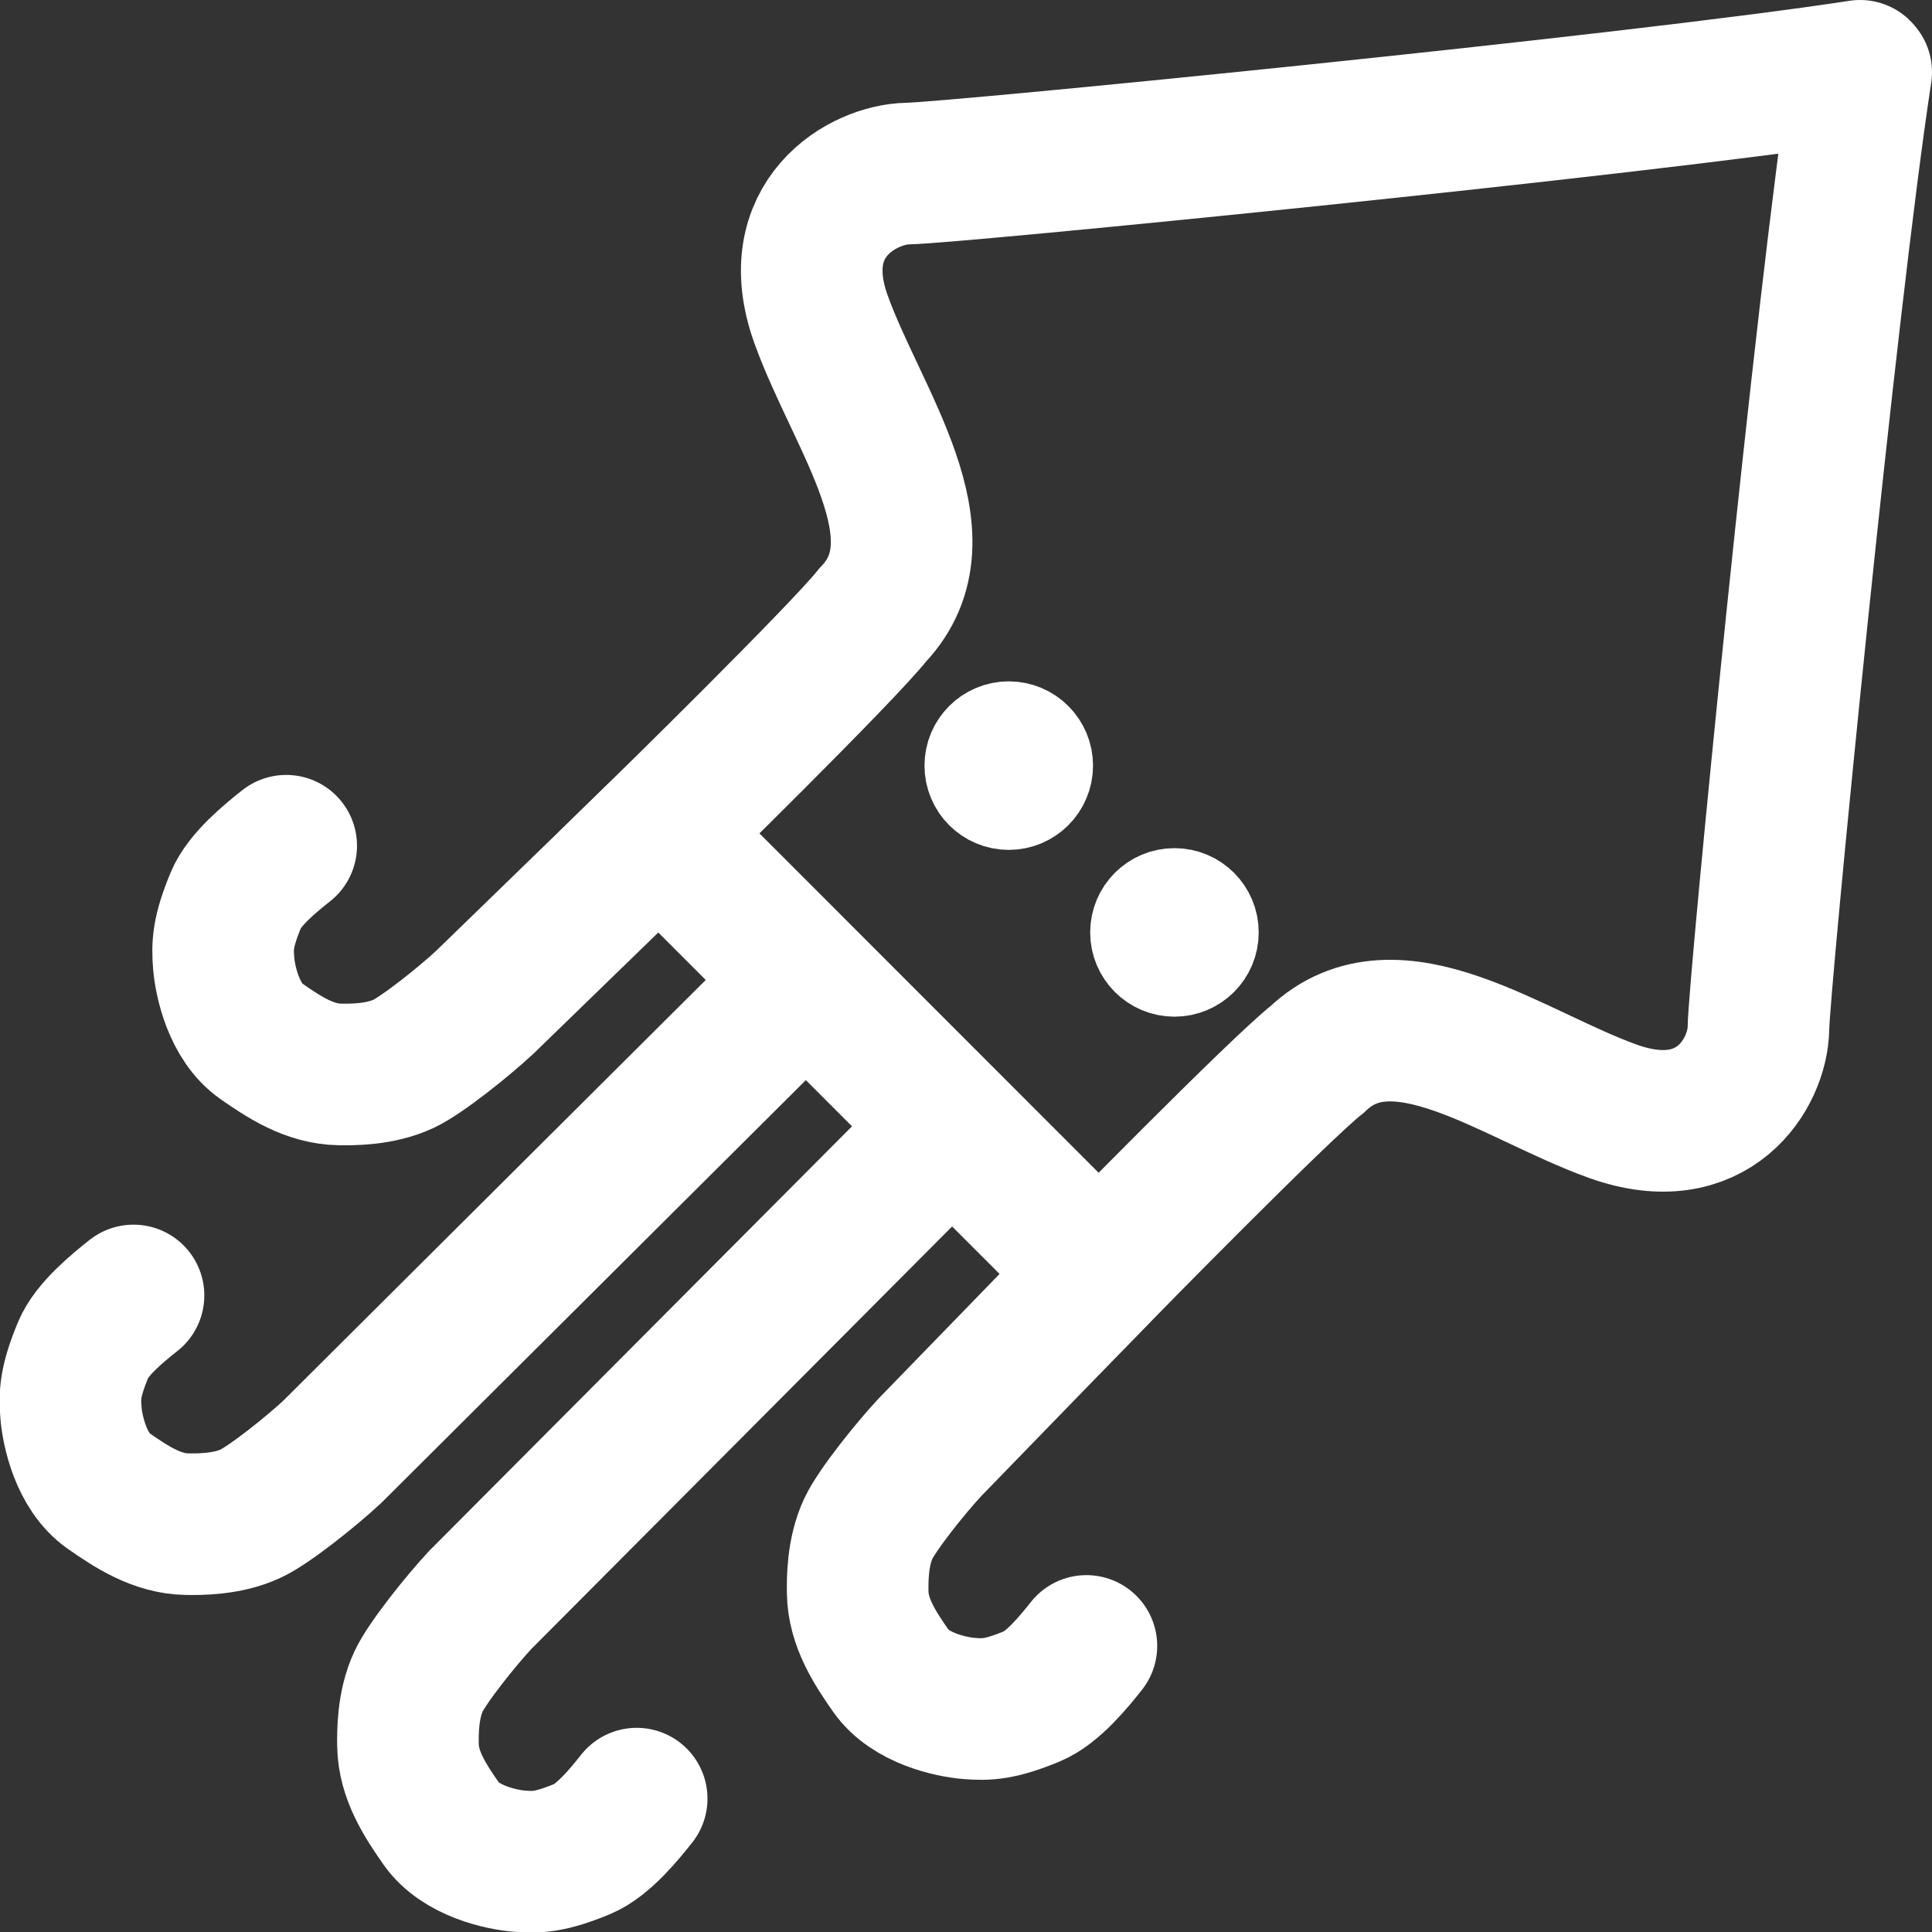
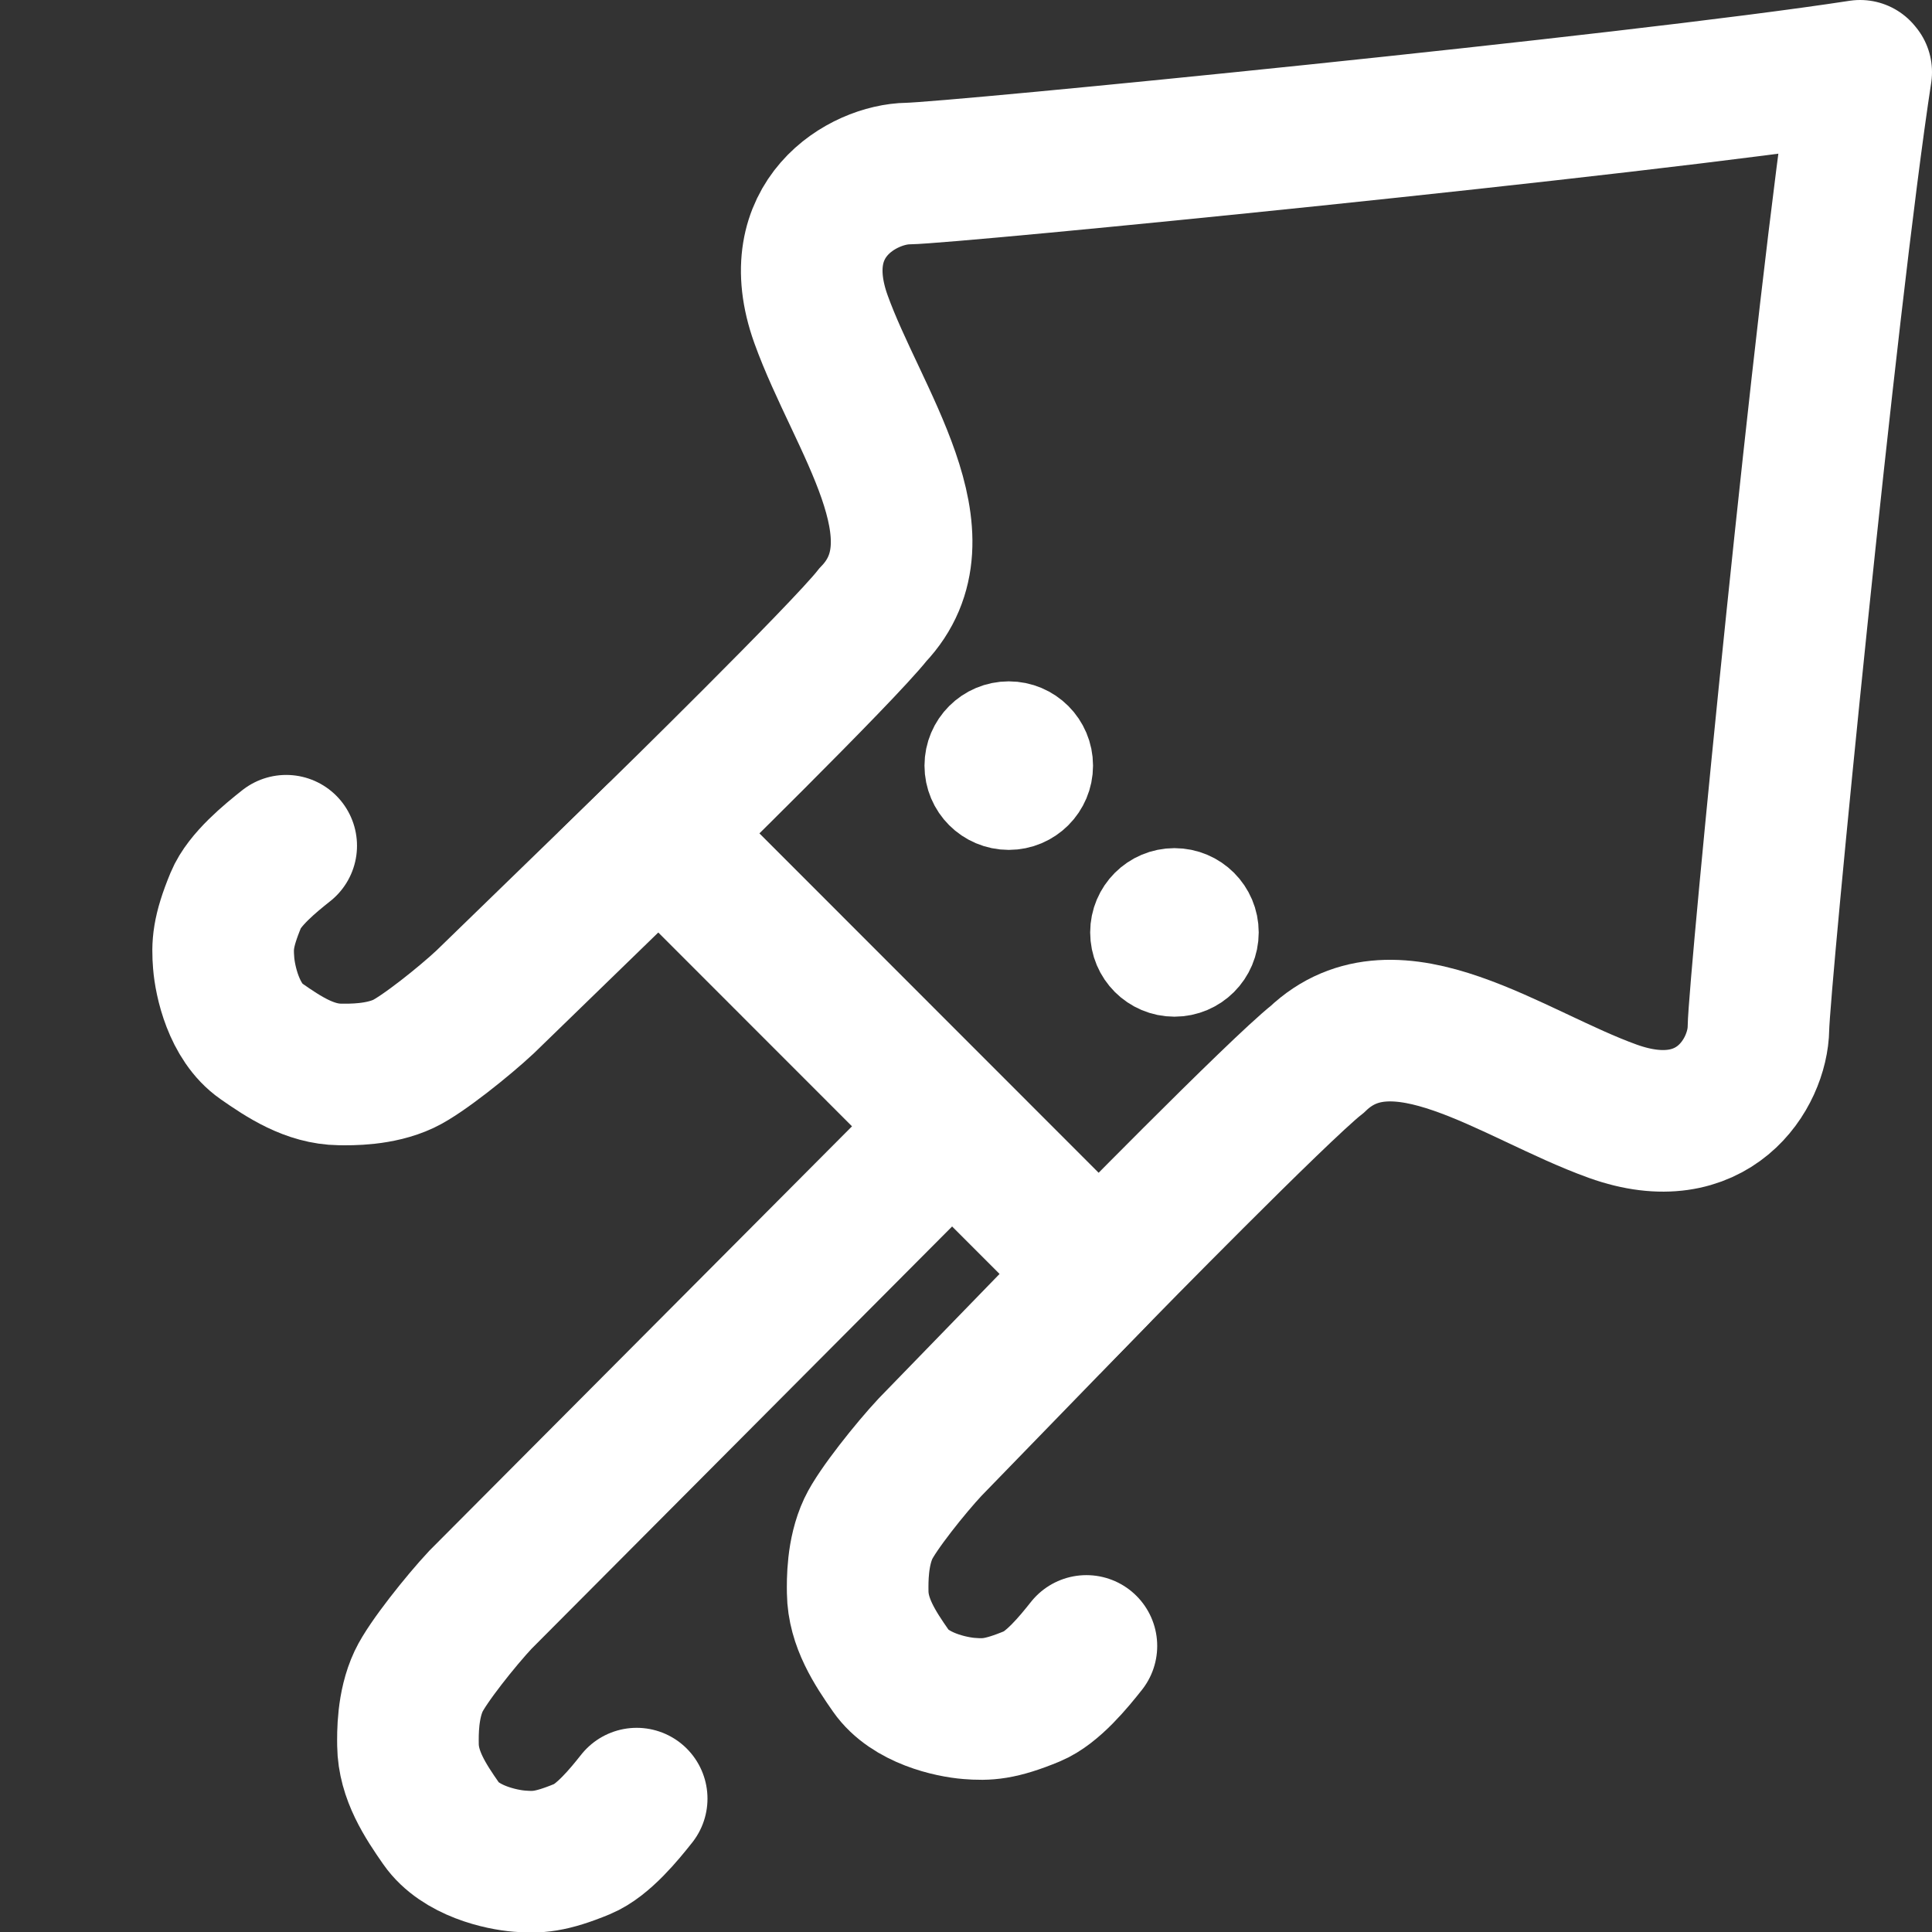
<svg xmlns="http://www.w3.org/2000/svg" xmlns:ns1="http://www.inkscape.org/namespaces/inkscape" xmlns:ns2="http://sodipodi.sourceforge.net/DTD/sodipodi-0.dtd" ns1:export-ydpi="175.89194" ns1:export-xdpi="175.89194" ns1:version="1.0beta2 (2b71d25, 2019-12-03)" ns2:docname="logo.svg" id="svg35" height="545.79" width="545.751" viewBox="0 0 545.751 545.79" preserveAspectRatio="xMidYMid meet" version="1.1">
  <rect x="0" y="0" width="545.751" height="545.79" fill="#333333" stroke="none" />
  <ns2:namedview fit-margin-bottom="0" fit-margin-right="0" fit-margin-left="0" fit-margin-top="0" ns1:current-layer="svg35" ns1:window-maximized="0" ns1:window-y="0" ns1:window-x="0" ns1:cy="268.87809" ns1:cx="256.85607" ns1:zoom="0.98724402" ns1:guide-bbox="true" showguides="true" ns1:lockguides="true" showgrid="false" id="namedview37" ns1:window-height="800" ns1:window-width="1280" ns1:pageshadow="2" ns1:pageopacity="0" guidetolerance="10" gridtolerance="10" objecttolerance="10" borderopacity="1" ns1:document-rotation="0" bordercolor="#666666" pagecolor="#ffffff" />
  <defs id="defs13">
    <path ns1:connector-curvature="0" id="bfeULIAfn" d="m 592.87,104.33 0.35,0.03 0.35,0.06 0.35,0.06 0.34,0.08 0.34,0.1 0.33,0.11 0.32,0.12 0.31,0.14 0.31,0.15 0.3,0.17 0.3,0.17 0.28,0.19 0.28,0.2 0.27,0.21 0.25,0.23 0.25,0.23 0.24,0.24 0.23,0.25 0.21,0.27 0.21,0.27 0.19,0.28 0.19,0.29 0.17,0.3 0.15,0.3 0.15,0.32 0.13,0.32 0.12,0.32 0.1,0.34 0.09,0.34 0.07,0.34 0.06,0.35 0.04,0.36 0.03,0.36 0.01,0.36 -0.01,0.37 -0.02,0.37 -26.16,308.77 -0.1,1.05 -0.14,1.04 -0.18,1.02 -0.21,1.02 -0.24,1 -0.27,0.99 -0.31,0.98 -0.34,0.96 -0.37,0.95 -0.39,0.93 -0.43,0.91 -0.46,0.9 -0.48,0.89 -0.52,0.86 -0.54,0.85 -0.56,0.82 -0.6,0.81 -0.62,0.79 -0.64,0.77 -0.67,0.74 -0.69,0.73 -0.71,0.7 -0.74,0.67 -0.76,0.66 -0.78,0.62 -0.8,0.61 -0.83,0.58 -0.84,0.55 -0.86,0.52 -0.88,0.5 -0.9,0.47 -0.92,0.44 -0.93,0.41 -0.95,0.38 -0.97,0.35 -0.98,0.32 -0.99,0.28 -1.01,0.26 -1.03,0.22 -1.03,0.18 -1.08,0.17 -1.08,0.15 -1.08,0.14 -1.08,0.12 -1.08,0.11 -1.08,0.09 -1.08,0.08 -1.08,0.06 -1.09,0.04 -1.08,0.03 -1.08,0.02 h -1.08 l -1.08,-0.01 -1.08,-0.03 -1.08,-0.05 -1.08,-0.06 -1.08,-0.07 -1.07,-0.09 -1.08,-0.11 -1.07,-0.11 -1.07,-0.14 -1.07,-0.15 -1.07,-0.16 -1.06,-0.18 -1.07,-0.19 -1.06,-0.21 -1.05,-0.23 -1.06,-0.23 -1.05,-0.26 -1.05,-0.26 -1.04,-0.29 -1.05,-0.29 -1.03,-0.31 -1.04,-0.33 -1.03,-0.34 -1.02,-0.36 -1.03,-0.37 -1.01,-0.38 -1.02,-0.4 -1,-0.41 -18.09,-7.58 -1.52,-0.61 -1.53,-0.56 -1.53,-0.51 -1.55,-0.47 -1.55,-0.42 -1.56,-0.37 -1.56,-0.32 -1.57,-0.28 -1.57,-0.23 -1.58,-0.19 -1.57,-0.14 -1.58,-0.09 -1.58,-0.05 h -1.57 l -1.58,0.04 -1.57,0.09 -1.56,0.13 -1.56,0.18 -1.56,0.22 -1.54,0.26 -1.54,0.31 -1.53,0.36 -1.52,0.4 -1.51,0.44 -1.5,0.48 -1.48,0.53 -1.47,0.57 -1.45,0.62 -1.44,0.65 -1.42,0.7 -1.4,0.75 -1.38,0.78 -1.37,0.82 -1.34,0.87 -1.32,0.91 -1.29,0.95 -1.27,0.99 -1.25,1.04 -1.22,1.07 -1.2,1.12 -47.62,45.79 -59.11,59.11 -0.33,0.34 -0.33,0.34 -0.32,0.36 -0.32,0.35 -0.31,0.37 -0.3,0.36 -0.29,0.38 -0.29,0.37 -0.28,0.39 -0.27,0.38 -0.27,0.39 -0.26,0.4 -0.25,0.4 -0.24,0.4 -0.24,0.41 -0.23,0.42 -0.22,0.41 -0.21,0.42 -0.21,0.43 -0.2,0.42 -0.19,0.43 -0.18,0.44 -0.18,0.43 -0.17,0.45 -0.16,0.44 -0.15,0.45 -0.14,0.44 -0.14,0.46 -0.13,0.45 -0.12,0.46 -0.11,0.46 -0.11,0.46 -0.09,0.47 -0.09,0.46 -0.08,0.47 -0.07,0.47 -0.06,0.47 -0.06,0.48 -0.04,0.47 -0.04,0.48 -0.03,0.64 v 0.64 l 0.02,0.63 0.05,0.62 0.08,0.61 0.1,0.61 0.13,0.6 0.15,0.59 0.17,0.58 0.2,0.57 0.22,0.56 0.24,0.55 0.26,0.54 0.29,0.52 0.3,0.51 0.33,0.5 0.34,0.49 0.36,0.47 0.38,0.45 0.4,0.44 0.42,0.42 0.43,0.41 0.45,0.39 0.47,0.37 0.47,0.35 0.5,0.33 0.51,0.31 0.52,0.3 0.53,0.27 0.55,0.25 0.56,0.23 0.57,0.2 0.58,0.19 0.59,0.16 0.6,0.13 0.61,0.11 0.59,0.08 h -0.01 l -0.77,0.07 -0.78,0.05 -0.78,0.03 -0.78,0.02 5.05,-0.07 h -0.64 l -0.63,-0.04 -0.63,-0.06 h -0.03 l 0.76,-0.08 0.77,-0.1 0.77,-0.11 0.76,-0.12 0.76,-0.14 0.75,-0.16 0.75,-0.17 0.75,-0.19 0.74,-0.2 0.74,-0.21 0.73,-0.23 0.73,-0.25 0.72,-0.26 0.72,-0.27 0.71,-0.29 0.7,-0.3 0.7,-0.31 0.69,-0.33 0.69,-0.34 0.68,-0.36 0.67,-0.37 0.67,-0.38 0.65,-0.4 0.65,-0.41 0.64,-0.43 0.64,-0.43 0.62,-0.45 0.62,-0.46 0.61,-0.48 0.6,-0.49 0.59,-0.5 0.58,-0.51 0.57,-0.53 0.57,-0.54 0.55,-0.55 0.54,-0.56 2.93,-3.11 0.47,-0.48 0.47,-0.47 0.48,-0.47 0.49,-0.45 0.5,-0.44 0.5,-0.43 0.51,-0.43 0.52,-0.41 0.53,-0.4 0.53,-0.39 0.54,-0.38 0.55,-0.37 0.55,-0.36 0.56,-0.35 0.57,-0.33 0.57,-0.33 0.58,-0.31 0.59,-0.31 0.58,-0.29 0.6,-0.28 0.6,-0.27 0.61,-0.26 0.61,-0.25 0.61,-0.24 0.62,-0.22 0.62,-0.21 0.63,-0.2 0.63,-0.19 0.64,-0.18 0.64,-0.16 0.64,-0.16 0.65,-0.14 0.65,-0.13 0.65,-0.11 0.66,-0.1 0.66,-0.1 0.66,-0.07 0.67,-0.07 h 0.04 l -0.31,-0.01 -0.38,0.02 1.98,-0.1 -0.67,0.04 -0.62,0.05 h 0.07 l 0.38,0.01 0.37,0.03 0.37,0.04 0.37,0.06 0.36,0.07 0.36,0.08 0.35,0.1 0.35,0.1 0.35,0.12 0.33,0.13 0.34,0.15 0.32,0.15 0.32,0.17 0.32,0.17 0.31,0.19 0.3,0.2 0.29,0.21 0.28,0.22 0.28,0.22 0.27,0.24 0.26,0.25 0.25,0.26 0.25,0.26 0.23,0.28 0.23,0.28 0.21,0.29 0.21,0.3 0.19,0.31 0.18,0.31 0.18,0.33 0.16,0.33 0.15,0.33 0.14,0.35 0.12,0.35 0.11,0.36 0.11,0.36 0.08,0.37 0.08,0.37 0.92,5.14 0.06,0.35 0.06,0.36 0.04,0.36 0.03,0.36 0.03,0.36 0.01,0.36 0.01,0.36 v 0.36 l -0.01,0.35 -0.02,0.36 -0.03,0.35 -0.03,0.36 -0.05,0.35 -0.05,0.35 -0.06,0.35 -0.07,0.35 -0.08,0.35 -0.08,0.34 -0.1,0.34 -0.1,0.34 -0.11,0.34 -0.12,0.33 -0.12,0.33 -0.14,0.33 -0.14,0.32 -0.15,0.33 -0.15,0.31 -0.17,0.32 -0.17,0.31 -0.18,0.31 -0.19,0.3 -0.19,0.3 -0.21,0.29 -0.21,0.29 -0.22,0.29 -0.22,0.28 -0.23,0.28 -0.24,0.27 -0.25,0.26 -0.25,0.26 -2.8,2.8 -0.89,0.87 -0.9,0.85 -0.91,0.83 -0.93,0.81 -0.95,0.8 -0.95,0.77 -0.97,0.76 -0.99,0.73 -0.99,0.72 -1.01,0.69 -1.02,0.68 -1.03,0.65 -1.05,0.64 -1.05,0.61 -1.07,0.6 -1.08,0.57 -1.08,0.56 -1.1,0.53 -1.11,0.51 -1.11,0.49 -1.13,0.47 -1.13,0.45 -1.14,0.43 -1.15,0.4 -1.16,0.39 -1.17,0.36 -1.17,0.34 -1.18,0.31 -1.19,0.3 -1.19,0.27 -1.2,0.25 -1.21,0.23 -1.21,0.21 -1.21,0.18 -1.22,0.16 -1.23,0.13 -1.22,0.12 -1.24,0.09 -1.23,0.06 -1.24,0.04 -25.71,0.63 -0.87,0.01 -0.86,-0.04 -0.85,-0.06 -0.84,-0.1 -0.83,-0.13 -0.83,-0.16 -0.8,-0.2 -0.8,-0.22 -0.78,-0.26 -0.78,-0.29 -0.75,-0.31 -0.74,-0.34 -0.73,-0.37 -0.71,-0.4 -0.69,-0.42 -0.68,-0.45 -0.65,-0.47 -0.64,-0.5 -0.62,-0.52 -0.59,-0.54 -0.58,-0.57 -0.56,-0.59 -0.53,-0.61 -0.51,-0.63 -0.48,-0.65 -0.46,-0.66 -0.44,-0.69 -0.41,-0.71 -0.38,-0.72 -0.35,-0.73 -0.33,-0.76 -0.3,-0.77 -0.27,-0.78 -0.24,-0.8 -0.21,-0.81 -0.17,-0.82 -0.15,-0.83 -0.11,-0.85 -0.08,-0.86 -0.04,-0.86 -0.57,-18.33 -0.03,-1.4 v -1.4 l 0.03,-1.39 0.06,-1.39 0.08,-1.39 0.12,-1.38 0.14,-1.38 0.17,-1.38 0.2,-1.36 0.22,-1.36 0.25,-1.36 0.28,-1.35 0.31,-1.34 0.34,-1.34 0.36,-1.32 0.39,-1.32 0.41,-1.31 0.44,-1.3 0.47,-1.29 0.49,-1.28 0.52,-1.27 0.54,-1.26 0.57,-1.25 0.6,-1.24 0.62,-1.23 0.64,-1.21 0.67,-1.2 0.7,-1.19 0.72,-1.18 0.74,-1.16 0.77,-1.14 0.79,-1.14 0.82,-1.11 0.84,-1.1 0.86,-1.09 0.89,-1.07 0.91,-1.05 0.94,-1.04 0.95,-1.02 0.98,-1 27.38,-27.37 -23.34,-23.33 -123.39,122.08 -0.47,0.47 -0.46,0.48 -0.45,0.5 -0.44,0.5 -0.43,0.5 -0.42,0.52 -0.4,0.52 -0.4,0.53 -0.39,0.53 -0.37,0.55 -0.37,0.55 -0.35,0.55 -0.35,0.56 -0.33,0.57 -0.32,0.58 -0.31,0.58 -0.29,0.58 -0.29,0.6 -0.28,0.59 -0.26,0.6 -0.25,0.61 -0.24,0.61 -0.23,0.62 -0.21,0.62 -0.21,0.62 -0.19,0.63 -0.18,0.64 -0.17,0.63 -0.15,0.64 -0.15,0.65 -0.13,0.65 -0.12,0.65 -0.1,0.65 -0.1,0.65 -0.08,0.66 -0.07,0.66 -0.05,0.67 -0.04,0.66 -0.02,0.39 0.02,0.41 0.04,0.49 0.06,0.49 0.08,0.47 0.1,0.48 0.11,0.46 0.13,0.46 0.15,0.45 0.17,0.44 0.18,0.44 0.2,0.42 0.22,0.42 0.23,0.41 0.24,0.39 0.26,0.39 0.27,0.38 0.29,0.37 0.3,0.35 0.31,0.35 0.33,0.33 0.34,0.32 0.35,0.3 0.36,0.3 0.37,0.28 0.38,0.26 0.4,0.26 0.4,0.23 0.42,0.22 0.42,0.21 0.43,0.19 0.45,0.18 0.45,0.15 0.45,0.14 0.47,0.13 0.47,0.1 0.43,0.08 h -0.1 l -0.85,0.02 -0.85,-0.01 -0.85,-0.02 4.17,0.17 -0.49,-0.03 -0.49,-0.05 -0.49,-0.07 -0.05,-0.01 0.74,-0.03 0.84,-0.05 0.84,-0.07 0.84,-0.09 0.83,-0.11 0.83,-0.13 0.82,-0.15 0.82,-0.16 0.82,-0.18 0.81,-0.2 0.8,-0.22 0.8,-0.24 0.79,-0.25 0.79,-0.28 0.78,-0.29 0.77,-0.3 0.77,-0.33 0.75,-0.34 0.75,-0.36 0.75,-0.37 0.73,-0.4 0.73,-0.4 0.71,-0.43 0.71,-0.44 0.7,-0.46 0.68,-0.47 0.68,-0.49 0.67,-0.51 0.65,-0.52 0.65,-0.54 0.63,-0.55 0.63,-0.57 0.61,-0.58 0.59,-0.6 0.59,-0.61 0.57,-0.63 0.56,-0.64 1.78,-2.09 0.14,-0.15 0.13,-0.15 0.14,-0.15 0.15,-0.14 0.14,-0.13 0.15,-0.14 0.15,-0.13 0.16,-0.12 0.15,-0.13 0.16,-0.11 0.17,-0.12 0.16,-0.11 0.17,-0.1 0.17,-0.11 0.17,-0.09 0.17,-0.1 0.18,-0.09 0.18,-0.08 0.18,-0.08 0.18,-0.08 0.18,-0.07 0.19,-0.07 0.19,-0.06 0.18,-0.06 0.19,-0.06 0.19,-0.05 0.2,-0.04 0.19,-0.05 0.2,-0.03 0.19,-0.03 0.2,-0.03 0.2,-0.02 0.19,-0.02 0.2,-0.02 h 0.2 l 0.2,-0.01 h 0.21 l 0.2,0.01 0.2,0.01 0.2,0.02 3.21,0.29 0.53,0.05 0.52,0.08 0.51,0.09 0.51,0.11 0.51,0.12 0.49,0.14 0.5,0.15 0.48,0.18 0.48,0.18 0.47,0.2 0.46,0.22 0.45,0.23 0.44,0.24 0.44,0.26 0.43,0.27 0.42,0.28 0.4,0.3 0.4,0.31 0.39,0.32 0.38,0.34 0.36,0.34 0.36,0.36 0.34,0.37 0.33,0.38 0.32,0.39 0.31,0.4 0.29,0.41 0.29,0.43 0.26,0.43 0.26,0.44 0.24,0.45 0.23,0.46 0.21,0.46 0.2,0.48 0.18,0.48 0.17,0.49 0.15,0.5 0.13,0.51 0.12,0.51 0.11,0.52 0.38,2.14 0.06,0.36 0.05,0.36 0.05,0.36 0.03,0.37 0.03,0.36 0.02,0.36 0.01,0.36 v 0.36 l -0.01,0.36 -0.01,0.36 -0.03,0.35 -0.03,0.36 -0.04,0.36 -0.05,0.35 -0.05,0.35 -0.07,0.35 -0.07,0.35 -0.08,0.35 -0.09,0.35 -0.09,0.34 -0.11,0.34 -0.11,0.34 -0.12,0.34 -0.12,0.33 -0.14,0.33 -0.14,0.33 -0.15,0.32 -0.16,0.32 -0.16,0.32 -0.18,0.32 -0.17,0.31 -0.19,0.3 -0.2,0.31 -0.2,0.3 -0.21,0.29 -0.21,0.29 -0.23,0.29 -0.23,0.28 -0.24,0.27 -0.24,0.28 -0.57,0.6 -0.58,0.59 -0.59,0.58 -0.59,0.56 -0.61,0.55 -0.62,0.54 -0.63,0.53 -0.64,0.51 -0.65,0.5 -0.66,0.49 -0.66,0.47 -0.68,0.46 -0.68,0.44 -0.69,0.43 -0.7,0.42 -0.71,0.41 -0.71,0.39 -0.72,0.37 -0.73,0.36 -0.73,0.35 -0.75,0.33 -0.75,0.32 -0.75,0.3 -0.76,0.29 -0.77,0.27 -0.77,0.26 -0.78,0.24 -0.78,0.23 -0.79,0.22 -0.79,0.19 -0.8,0.19 -0.8,0.16 -0.8,0.15 -0.81,0.14 -0.81,0.12 -0.82,0.1 -0.82,0.09 -0.82,0.07 -0.82,0.05 -0.83,0.04 -12.95,0.47 -1.64,0.03 -1.62,-0.03 -1.61,-0.09 -1.59,-0.15 -1.58,-0.2 -1.57,-0.26 -1.54,-0.31 -1.53,-0.37 -1.51,-0.42 -1.49,-0.47 -1.47,-0.53 -1.44,-0.57 -1.42,-0.63 -1.4,-0.67 -1.36,-0.72 -1.34,-0.76 -1.32,-0.81 -1.28,-0.86 -1.25,-0.9 -1.22,-0.94 -1.18,-0.99 -1.15,-1.02 -1.11,-1.06 -1.08,-1.11 -1.04,-1.14 -1,-1.18 -0.96,-1.21 -0.91,-1.25 -0.88,-1.29 -0.83,-1.32 -0.78,-1.35 -0.74,-1.38 -0.69,-1.41 -0.65,-1.44 -0.59,-1.48 -0.54,-1.49 -0.49,-1.53 -0.44,-1.55 -0.38,-1.58 -0.32,-1.6 -0.93,-4.99 -0.18,-1.06 -0.16,-1.07 -0.13,-1.07 -0.1,-1.06 -0.08,-1.07 -0.05,-1.06 -0.03,-1.07 v -1.06 l 0.03,-1.06 0.05,-1.06 0.07,-1.05 0.11,-1.05 0.12,-1.05 0.15,-1.04 0.18,-1.04 0.2,-1.04 0.22,-1.02 0.25,-1.03 0.28,-1.01 0.29,-1.01 0.33,-1 0.34,-0.99 0.37,-0.99 0.39,-0.97 0.42,-0.97 0.44,-0.96 0.46,-0.95 0.48,-0.93 0.51,-0.93 0.53,-0.91 0.56,-0.91 0.57,-0.89 0.6,-0.87 0.62,-0.87 0.64,-0.85 0.67,-0.84 0.68,-0.82 0.71,-0.81 0.73,-0.79 0.75,-0.78 124.51,-125.76 -22.62,-22.63 -113.8,113.8 -1.09,1.07 -1.12,1.04 -1.13,1.02 -1.15,0.99 -1.17,0.96 -1.18,0.94 -1.21,0.91 -1.22,0.88 -1.24,0.86 -1.26,0.83 -1.27,0.8 -1.29,0.78 -1.3,0.74 -1.31,0.72 -1.33,0.69 -1.35,0.67 -1.35,0.63 -1.37,0.6 -1.38,0.58 -1.4,0.55 -1.4,0.51 -1.41,0.49 -1.43,0.46 -1.43,0.43 -1.45,0.4 -1.45,0.37 -1.46,0.33 -1.47,0.31 -1.48,0.28 -1.48,0.25 -1.49,0.21 -1.49,0.18 -1.5,0.16 -1.51,0.12 -1.51,0.09 -1.52,0.05 -1.51,0.03 -1.53,-0.01 -1.52,-0.04 -1.53,-0.07 -1.54,-0.12 -1.52,-0.16 -1.52,-0.22 -1.49,-0.26 -1.48,-0.31 -1.47,-0.35 -1.45,-0.41 -1.43,-0.45 -1.41,-0.49 -1.39,-0.54 -1.36,-0.57 -1.35,-0.63 -1.32,-0.66 -1.3,-0.7 -1.28,-0.75 -1.25,-0.78 -1.22,-0.82 -1.19,-0.86 -1.17,-0.9 -1.14,-0.93 -1.11,-0.97 -1.07,-1.01 -1.05,-1.03 -1.01,-1.07 -0.98,-1.11 -0.94,-1.13 -0.91,-1.17 -0.87,-1.19 -0.83,-1.23 -0.8,-1.25 -0.76,-1.29 -0.72,-1.31 -0.67,-1.33 -0.64,-1.36 -0.59,-1.39 -0.55,-1.41 -0.51,-1.44 -0.46,-1.45 -0.41,-1.48 -0.37,-1.5 -0.62,-2.75 -0.21,-0.98 -0.19,-0.99 -0.16,-0.99 -0.14,-0.99 -0.12,-0.99 -0.09,-0.99 -0.07,-0.99 -0.04,-0.99 -0.02,-0.99 v -0.99 l 0.02,-0.99 0.05,-0.98 0.07,-0.99 0.1,-0.98 0.11,-0.97 0.14,-0.98 0.16,-0.97 0.19,-0.96 0.2,-0.96 0.23,-0.96 0.25,-0.94 0.28,-0.95 0.29,-0.93 0.32,-0.93 0.34,-0.93 0.36,-0.91 0.38,-0.91 0.4,-0.9 0.42,-0.89 0.45,-0.88 0.47,-0.87 0.48,-0.86 0.51,-0.86 0.53,-0.84 0.55,-0.83 0.57,-0.81 0.6,-0.81 0.61,-0.79 0.63,-0.78 0.65,-0.77 8.37,-9.61 0.3,-0.33 0.3,-0.33 0.31,-0.31 0.32,-0.31 0.32,-0.29 0.33,-0.29 0.33,-0.28 0.34,-0.27 0.35,-0.27 0.35,-0.25 0.36,-0.25 0.37,-0.23 0.36,-0.23 0.38,-0.22 0.38,-0.21 0.38,-0.2 0.39,-0.19 0.39,-0.18 0.4,-0.17 0.4,-0.16 0.4,-0.15 0.41,-0.15 0.41,-0.13 0.41,-0.13 0.42,-0.11 0.42,-0.1 0.42,-0.1 0.42,-0.08 0.43,-0.07 0.43,-0.07 0.43,-0.05 0.43,-0.04 0.44,-0.04 0.44,-0.02 0.43,-0.01 h 0.44 l 0.44,0.01 0.44,0.02 0.44,0.03 0.44,0.04 1.43,0.15 0.39,0.05 0.4,0.06 0.39,0.08 0.39,0.08 0.38,0.1 0.37,0.11 0.37,0.12 0.37,0.14 0.36,0.14 0.36,0.16 0.35,0.16 0.34,0.18 0.34,0.19 0.33,0.2 0.32,0.2 0.31,0.22 0.31,0.23 0.31,0.24 0.29,0.24 0.29,0.26 0.27,0.26 0.27,0.27 0.26,0.28 0.26,0.29 0.24,0.3 0.23,0.3 0.23,0.31 0.21,0.32 0.21,0.33 0.19,0.33 0.19,0.34 0.17,0.35 0.17,0.36 0.15,0.36 0.14,0.36 0.13,0.37 0.12,0.38 0.11,0.38 0.09,0.39 0.09,0.39 0.12,0.64 0.1,0.59 0.1,0.58 0.07,0.59 0.07,0.58 0.05,0.59 0.03,0.59 0.02,0.58 0.01,0.59 -0.01,0.58 -0.02,0.58 -0.04,0.58 -0.04,0.58 -0.07,0.58 -0.07,0.57 -0.09,0.58 -0.1,0.57 -0.12,0.57 -0.13,0.56 -0.14,0.56 -0.16,0.56 -0.16,0.55 -0.19,0.55 -0.19,0.55 -0.21,0.54 -0.22,0.53 -0.23,0.53 -0.25,0.53 -0.25,0.52 -0.28,0.51 -0.28,0.51 -0.29,0.51 -0.31,0.49 -0.32,0.49 -0.33,0.48 -0.35,0.48 -0.35,0.47 -0.37,0.46 -0.38,0.45 -0.39,0.44 -0.41,0.44 -9.83,10.37 -0.33,0.36 -0.32,0.36 -0.3,0.38 -0.3,0.38 -0.29,0.38 -0.27,0.4 -0.26,0.4 -0.25,0.4 -0.24,0.41 -0.23,0.42 -0.22,0.42 -0.2,0.43 -0.19,0.43 -0.19,0.44 -0.16,0.44 -0.16,0.45 -0.15,0.45 -0.13,0.45 -0.12,0.45 -0.11,0.46 -0.09,0.46 -0.09,0.47 -0.07,0.46 -0.06,0.47 -0.04,0.47 -0.04,0.47 -0.02,0.48 -0.01,0.47 0.01,0.47 0.01,0.48 0.03,0.47 0.05,0.48 0.05,0.47 0.07,0.47 0.08,0.48 0.1,0.47 0.11,0.47 0.12,0.47 0.13,0.46 0.15,0.47 0.44,1.33 0.12,0.32 0.12,0.32 0.14,0.3 0.15,0.3 0.16,0.3 0.16,0.28 0.18,0.28 0.19,0.26 0.2,0.26 0.2,0.26 0.22,0.24 0.22,0.23 0.23,0.23 0.24,0.21 0.25,0.21 0.25,0.2 0.26,0.18 0.27,0.18 0.27,0.17 0.28,0.16 0.28,0.14 0.29,0.14 0.3,0.12 0.29,0.12 0.31,0.1 0.31,0.1 0.31,0.08 0.31,0.07 0.32,0.05 0.32,0.05 0.32,0.04 0.33,0.02 0.33,0.01 0.32,-0.01 0.33,-0.01 0.34,-0.03 0.33,-0.04 0.33,-0.05 0.2,-0.04 0.45,-0.13 0.87,-0.26 0.87,-0.28 0.86,-0.28 0.86,-0.3 0.85,-0.3 0.85,-0.32 0.85,-0.33 0.84,-0.34 0.83,-0.35 0.83,-0.36 0.83,-0.37 0.82,-0.39 0.81,-0.39 0.81,-0.4 0.8,-0.42 0.8,-0.42 0.8,-0.44 0.78,-0.44 0.78,-0.46 0.78,-0.47 0.77,-0.47 0.76,-0.49 0.75,-0.5 0.75,-0.5 0.75,-0.52 0.73,-0.53 0.73,-0.53 0.72,-0.55 0.72,-0.55 0.71,-0.57 0.7,-0.57 0.7,-0.59 0.68,-0.59 0.68,-0.6 0.67,-0.62 0.67,-0.62 0.66,-0.63 0.64,-0.64 119.46,-119.46 -22.27,-22.27 -21.85,21.85 -1.09,1.06 -1.1,1.04 -1.12,1.02 -1.14,0.99 -1.15,0.97 -1.18,0.94 -1.18,0.92 -1.21,0.9 -1.22,0.87 -1.24,0.84 -1.25,0.83 -1.26,0.79 -1.28,0.77 -1.3,0.75 -1.31,0.72 -1.32,0.7 -1.33,0.67 -1.34,0.64 -1.36,0.62 -1.37,0.59 -1.38,0.56 -1.39,0.54 -1.4,0.51 -1.41,0.48 -1.42,0.46 -1.43,0.43 -1.44,0.4 -1.45,0.37 -1.45,0.35 -1.47,0.32 -1.47,0.29 -1.47,0.26 -1.49,0.24 -1.48,0.2 -1.5,0.18 -1.5,0.15 -1.5,0.11 -1.51,0.09 -1.52,0.06 -1.51,0.03 -17.47,0.18 -0.91,-0.01 -0.9,-0.04 -0.9,-0.07 -0.88,-0.1 -0.88,-0.13 -0.87,-0.16 -0.86,-0.19 -0.85,-0.22 -0.84,-0.25 -0.82,-0.28 -0.82,-0.3 -0.8,-0.33 -0.78,-0.36 -0.78,-0.38 -0.76,-0.41 -0.74,-0.44 -0.73,-0.46 -0.71,-0.48 -0.69,-0.5 -0.68,-0.53 -0.66,-0.56 -0.64,-0.57 -0.62,-0.59 -0.6,-0.62 -0.58,-0.64 -0.56,-0.66 -0.53,-0.67 -0.52,-0.7 -0.49,-0.71 -0.47,-0.74 -0.44,-0.75 -0.42,-0.76 -0.39,-0.79 -0.36,-0.8 -0.34,-0.81 -0.31,-0.84 -0.29,-0.84 -0.25,-0.86 -0.23,-0.88 -0.19,-0.88 -4.99,-24.63 -0.14,-0.75 -0.12,-0.76 -0.11,-0.75 -0.08,-0.75 -0.07,-0.75 -0.04,-0.76 -0.03,-0.75 -0.01,-0.75 0.01,-0.75 0.02,-0.74 0.05,-0.75 0.06,-0.74 0.08,-0.74 0.1,-0.74 0.12,-0.74 0.14,-0.73 0.15,-0.72 0.17,-0.73 0.19,-0.72 0.2,-0.71 0.23,-0.71 0.24,-0.7 0.26,-0.7 0.27,-0.69 0.29,-0.68 0.31,-0.68 0.32,-0.67 0.35,-0.66 0.35,-0.65 0.38,-0.65 0.39,-0.64 0.41,-0.63 0.42,-0.62 0.44,-0.61 0.45,-0.6 0.47,-0.59 0.49,-0.58 0.5,-0.57 0.52,-0.56 0.53,-0.54 17.37,-17.37 0.41,-0.4 0.42,-0.39 0.42,-0.37 0.43,-0.37 0.44,-0.35 0.45,-0.35 0.45,-0.33 0.46,-0.32 0.47,-0.31 0.47,-0.3 0.48,-0.28 0.49,-0.28 0.49,-0.26 0.49,-0.25 0.51,-0.24 0.5,-0.23 0.52,-0.21 0.51,-0.21 0.53,-0.19 0.52,-0.18 0.53,-0.16 0.53,-0.16 0.54,-0.14 0.54,-0.13 0.55,-0.12 0.54,-0.1 0.55,-0.09 0.55,-0.08 0.56,-0.07 0.55,-0.05 0.56,-0.04 0.56,-0.03 0.56,-0.02 h 0.56 l 0.57,0.01 0.56,0.03 0.56,0.04 0.57,0.05 0.1,0.02 0.46,0.11 0.46,0.13 0.46,0.14 0.44,0.16 0.44,0.17 0.44,0.18 0.42,0.2 0.42,0.21 0.41,0.22 0.4,0.24 0.39,0.24 0.38,0.27 0.37,0.27 0.37,0.28 0.35,0.3 0.35,0.3 0.33,0.32 0.32,0.33 0.32,0.34 0.3,0.35 0.29,0.35 0.28,0.37 0.27,0.38 0.25,0.38 0.25,0.4 0.23,0.4 0.22,0.41 0.2,0.42 0.19,0.42 0.18,0.44 0.16,0.44 0.15,0.44 0.14,0.45 0.12,0.46 0.11,0.47 0.06,0.32 0.01,0.17 0.01,0.54 v 0.54 l -0.01,0.54 -0.02,0.53 -0.03,0.54 -0.04,0.53 -0.06,0.53 -0.07,0.53 -0.08,0.53 -0.09,0.53 -0.11,0.52 -0.11,0.52 -0.13,0.52 -0.14,0.51 -0.14,0.51 -0.16,0.51 -0.18,0.5 -0.18,0.5 -0.19,0.5 -0.21,0.49 -0.21,0.49 -0.23,0.48 -0.24,0.47 -0.24,0.48 -0.26,0.46 -0.27,0.46 -0.28,0.46 -0.29,0.45 -0.3,0.44 -0.31,0.44 -0.32,0.43 -0.33,0.43 -0.34,0.42 -0.35,0.41 -0.36,0.4 -0.37,0.4 -0.38,0.39 -10.25,10.24 -0.54,0.55 -0.52,0.56 -0.51,0.57 -0.5,0.57 -0.49,0.59 -0.48,0.59 -0.46,0.6 -0.45,0.61 -0.43,0.62 -0.43,0.63 -0.41,0.63 -0.4,0.65 -0.38,0.65 -0.37,0.65 -0.36,0.67 -0.34,0.67 -0.33,0.67 -0.32,0.69 -0.3,0.68 -0.29,0.7 -0.28,0.7 -0.26,0.71 -0.25,0.71 -0.23,0.71 -0.22,0.72 -0.21,0.73 -0.19,0.73 -0.17,0.73 -0.17,0.74 -0.14,0.74 -0.14,0.75 -0.11,0.75 -0.11,0.75 -0.08,0.75 -0.08,0.76 -0.05,0.76 -0.05,0.76 -0.02,0.76 -0.01,0.77 v 0.76 l 0.01,0.3 0.02,0.29 0.03,0.29 0.05,0.29 0.05,0.28 0.06,0.28 0.08,0.27 0.08,0.27 0.09,0.27 0.1,0.26 0.12,0.26 0.12,0.25 0.13,0.24 0.13,0.25 0.15,0.23 0.16,0.23 0.16,0.23 0.17,0.21 0.18,0.22 0.18,0.2 0.2,0.2 0.2,0.19 0.2,0.18 0.22,0.18 0.22,0.17 0.22,0.16 0.24,0.15 0.24,0.15 0.24,0.13 0.25,0.13 0.25,0.12 0.26,0.11 0.27,0.1 0.27,0.09 0.27,0.08 0.28,0.07 0.28,0.06 0.19,0.03 0.51,0.02 1.08,0.02 h 1.09 l 1.08,-0.03 1.08,-0.05 1.07,-0.07 1.08,-0.1 1.06,-0.12 1.07,-0.15 1.05,-0.17 1.06,-0.19 1.05,-0.22 1.04,-0.24 1.03,-0.26 1.03,-0.28 1.02,-0.31 1.02,-0.33 1,-0.35 1,-0.38 0.99,-0.4 0.98,-0.41 0.98,-0.44 0.96,-0.46 0.95,-0.49 0.94,-0.5 0.93,-0.53 0.92,-0.54 0.91,-0.57 0.9,-0.59 0.88,-0.61 0.87,-0.63 0.86,-0.65 0.84,-0.66 0.84,-0.69 0.81,-0.71 0.81,-0.73 0.78,-0.75 0.78,-0.77 0.75,-0.78 50.68,-53.92 43.55,-43.54 1.18,-1.22 1.14,-1.25 1.1,-1.27 1.05,-1.31 1.02,-1.32 0.97,-1.36 0.93,-1.38 0.88,-1.4 0.84,-1.42 0.8,-1.44 0.75,-1.46 0.71,-1.48 0.67,-1.5 0.62,-1.52 0.57,-1.53 0.54,-1.55 0.48,-1.56 0.44,-1.57 0.4,-1.58 0.35,-1.59 0.3,-1.61 0.26,-1.61 0.21,-1.62 0.16,-1.62 0.12,-1.63 0.07,-1.64 0.03,-1.63 -0.03,-1.64 -0.07,-1.65 -0.12,-1.64 -0.17,-1.64 -0.21,-1.63 -0.27,-1.64 -0.31,-1.63 -0.36,-1.63 -0.41,-1.62 -0.46,-1.61 -0.51,-1.6 -0.56,-1.6 -0.61,-1.58 -4.21,-10.47 -0.46,-1.15 -0.43,-1.16 -0.43,-1.16 -0.4,-1.16 -0.39,-1.17 -0.37,-1.18 -0.36,-1.18 -0.34,-1.18 -0.33,-1.19 -0.31,-1.19 -0.29,-1.19 -0.27,-1.2 -0.26,-1.2 -0.25,-1.2 -0.22,-1.21 -0.21,-1.21 -0.2,-1.21 -0.18,-1.21 -0.16,-1.22 -0.14,-1.22 -0.13,-1.22 -0.12,-1.22 -0.09,-1.22 -0.08,-1.22 -0.07,-1.23 -0.04,-1.23 -0.03,-1.22 -0.02,-1.23 0.01,-1.23 0.02,-1.23 0.03,-1.23 0.06,-1.23 0.07,-1.23 0.08,-1.22 0.1,-1.23 0.12,-1.23 0.14,-1.23 0.15,-1.22 0.17,-1.23 0.19,-1.22 0.18,-1.05 0.22,-1.04 0.26,-1.02 0.28,-1.01 0.32,-1 0.35,-0.98 0.38,-0.97 0.41,-0.94 0.44,-0.94 0.46,-0.91 0.5,-0.9 0.53,-0.88 0.55,-0.86 0.58,-0.84 0.6,-0.82 0.63,-0.79 0.65,-0.78 0.68,-0.76 0.7,-0.73 0.73,-0.71 0.75,-0.69 0.77,-0.66 0.79,-0.64 0.81,-0.61 0.83,-0.59 0.85,-0.56 0.87,-0.53 0.89,-0.5 0.9,-0.48 0.92,-0.45 0.94,-0.42 0.96,-0.39 0.97,-0.35 0.98,-0.33 1,-0.3 1.01,-0.26 1.02,-0.23 1.04,-0.2 1.05,-0.16 1.06,-0.13 302.25,-31.82 0.37,-0.03 0.37,-0.01 h 0.37 z M 179,614.05 l 0.01,-0.28 v -0.08 l -0.01,-0.5 -0.02,1.53 z M 89.36,532 l -0.43,0.12 -0.88,0.24 1.77,-0.47 -0.33,0.08 z M 556,137 l -245.67,23.13 -0.57,0.06 -0.56,0.08 -0.55,0.1 -0.56,0.11 -0.54,0.13 -0.54,0.15 -0.53,0.17 -0.52,0.18 -0.52,0.19 -0.51,0.21 -0.5,0.23 -0.49,0.24 -0.49,0.26 -0.47,0.27 -0.47,0.29 -0.46,0.29 -0.44,0.32 -0.44,0.32 -0.43,0.34 -0.41,0.35 -0.41,0.37 -0.39,0.37 -0.39,0.39 -0.37,0.4 -0.35,0.42 -0.35,0.42 -0.33,0.43 -0.32,0.45 -0.31,0.45 -0.29,0.47 -0.28,0.48 -0.27,0.48 -0.25,0.5 -0.23,0.5 -0.22,0.51 -0.21,0.52 -0.18,0.53 -0.18,0.54 -0.15,0.55 -0.14,0.55 -0.18,0.79 -0.16,0.79 -0.15,0.79 -0.14,0.79 -0.12,0.79 -0.1,0.79 -0.1,0.8 -0.08,0.79 -0.06,0.8 -0.05,0.8 -0.04,0.79 -0.03,0.8 -0.01,0.8 0.01,0.79 0.01,0.8 0.03,0.79 0.05,0.8 0.06,0.79 0.07,0.79 0.09,0.79 0.09,0.79 0.12,0.79 0.12,0.78 0.14,0.79 0.16,0.78 0.16,0.78 0.19,0.77 0.19,0.77 0.21,0.77 0.22,0.77 0.23,0.76 0.25,0.76 0.26,0.76 0.28,0.75 0.28,0.75 0.31,0.74 0.31,0.74 0.33,0.73 0.34,0.73 0.35,0.73 9.36,18.72 0.8,1.66 0.74,1.68 0.68,1.69 0.63,1.71 0.56,1.72 0.51,1.73 0.45,1.74 0.4,1.75 0.33,1.75 0.28,1.76 0.23,1.76 0.17,1.77 0.11,1.76 0.06,1.77 v 1.77 l -0.06,1.76 -0.1,1.76 -0.17,1.75 -0.22,1.75 -0.27,1.74 -0.32,1.73 -0.39,1.72 -0.43,1.7 -0.49,1.7 -0.54,1.68 -0.59,1.66 -0.64,1.64 -0.7,1.63 -0.75,1.61 -0.81,1.58 -0.85,1.57 -0.91,1.54 -0.95,1.51 -1.01,1.49 -1.06,1.46 -1.11,1.43 -1.16,1.4 -1.21,1.36 -1.26,1.34 -1.31,1.3 -60.24,57.88 118.79,118.8 61.58,-64.76 0.92,-0.95 0.96,-0.91 0.97,-0.87 1,-0.84 1.02,-0.8 1.04,-0.77 1.07,-0.73 1.08,-0.7 1.1,-0.66 1.11,-0.62 1.14,-0.59 1.15,-0.55 1.16,-0.51 1.18,-0.47 1.19,-0.44 1.2,-0.4 1.21,-0.37 1.22,-0.32 1.24,-0.29 1.24,-0.25 1.24,-0.21 1.25,-0.17 1.26,-0.13 1.26,-0.1 1.27,-0.05 1.27,-0.02 1.27,0.02 1.27,0.07 1.27,0.1 1.26,0.14 1.27,0.18 1.26,0.22 1.26,0.27 1.26,0.3 1.24,0.34 1.24,0.39 1.24,0.43 1.22,0.46 1.21,0.51 1.21,0.55 44.97,21.45 0.6,0.27 0.59,0.27 0.6,0.27 0.6,0.25 0.61,0.25 0.61,0.24 0.61,0.23 0.61,0.22 0.62,0.22 0.61,0.2 0.62,0.2 0.63,0.2 0.62,0.18 0.63,0.18 0.63,0.16 0.63,0.16 0.63,0.15 0.63,0.15 0.64,0.13 0.64,0.13 0.64,0.12 0.64,0.11 0.64,0.1 0.64,0.1 0.65,0.09 0.65,0.07 0.64,0.08 0.65,0.06 0.65,0.05 0.65,0.05 0.65,0.04 0.65,0.02 0.65,0.03 0.66,0.01 h 0.65 0.65 l 0.66,-0.01 0.65,-0.02 0.66,-0.03 0.65,-0.04 0.63,-0.05 0.62,-0.07 0.62,-0.1 0.6,-0.12 0.6,-0.13 0.6,-0.16 0.58,-0.18 0.57,-0.2 0.57,-0.22 0.55,-0.24 0.55,-0.25 0.53,-0.28 0.53,-0.29 0.51,-0.31 0.5,-0.33 0.49,-0.34 0.47,-0.36 0.46,-0.38 0.45,-0.39 0.44,-0.41 0.42,-0.42 0.4,-0.43 0.39,-0.45 0.38,-0.47 0.36,-0.47 0.34,-0.49 0.33,-0.5 0.3,-0.52 0.3,-0.52 0.27,-0.54 0.25,-0.55 0.24,-0.56 0.22,-0.56 0.19,-0.58 0.18,-0.59 0.16,-0.59 0.13,-0.61 0.12,-0.61 0.09,-0.62 0.07,-0.63 23.63,-248.74 0.06,-0.75 0.02,-0.75 -0.02,-0.74 -0.04,-0.74 -0.08,-0.72 -0.12,-0.72 -0.14,-0.7 -0.17,-0.69 -0.2,-0.69 -0.24,-0.66 -0.26,-0.66 -0.28,-0.64 -0.32,-0.63 -0.34,-0.61 -0.36,-0.59 -0.39,-0.58 -0.41,-0.56 -0.44,-0.54 -0.46,-0.52 -0.48,-0.5 -0.5,-0.48 -0.52,-0.46 -0.54,-0.43 -0.56,-0.42 -0.58,-0.39 -0.59,-0.36 -0.61,-0.34 -0.62,-0.32 -0.65,-0.29 -0.65,-0.26 -0.67,-0.23 -0.68,-0.2 -0.69,-0.17 -0.71,-0.15 -0.71,-0.11 -0.73,-0.08 -0.73,-0.05 -0.74,-0.01 -0.75,0.02 z m -428.5,258.18 -0.29,-0.04 -0.1,-0.02 -0.58,-0.03 -1.09,-0.07 2.35,0.18 z m 21.68,-62.53 -0.07,-0.48 -0.03,-0.15 -0.02,-0.37 -0.04,-0.54 -0.05,-0.55 0.27,2.57 z m -10.57,-11.89 -0.56,-0.07 v 0 l -0.37,-0.08 -0.48,-0.08 1.98,0.3 z" />
-     <path ns1:connector-curvature="0" id="d8cfmPSHw" d="m 339.7,353.3 c -9.76,9.76 -25.6,9.76 -35.36,0 -9.76,-9.75 -9.76,-25.59 0,-35.35 9.76,-9.76 25.6,-9.76 35.36,0 9.75,9.76 9.75,25.6 0,35.35 z" />
    <path ns1:connector-curvature="0" id="b1DClPzHfK" d="m 380.36,393.26 c -9.18,9.17 -24.07,9.17 -33.24,0 -9.17,-9.18 -9.17,-24.07 0,-33.24 9.17,-9.17 24.06,-9.17 33.24,0 9.17,9.17 9.17,24.06 0,33.24 z" />
  </defs>
  <path ns1:export-ydpi="175.89194" ns1:export-xdpi="175.89194" ns1:export-filename="/Users/langhabel/Downloads/logo_white.png" ns2:nodetypes="czzcccczzc" ns1:connector-curvature="0" id="path49-2-1" d="m 525.751,20.371 c -9.936,64.694 -28.841,257.478 -29.028,270.091 -0.186,12.612 -12.694,33.658 -41.137,23.445 -28.443,-10.213 -61.325,-35.767 -83.48,-14.675 -10.999,8.684 -61.667,60.437 -61.667,60.437 L 186.148,235.311 c 0,0 51.753,-50.668 60.437,-61.667 21.092,-22.155 -4.462,-55.037 -14.675,-83.48 -10.213,-28.443 11.968,-40.951 24.58,-41.137 12.612,-0.186 204.261,-19.091 268.955,-29.027" style="fill:none;fill-opacity:1;stroke:#ffffff;stroke-width:40;stroke-linecap:round;stroke-linejoin:miter;stroke-miterlimit:4;stroke-dasharray:none;stroke-opacity:1" />
-   <path ns1:export-ydpi="175.89194" ns1:export-xdpi="175.89194" ns1:export-filename="/Users/langhabel/Downloads/logo_white.png" style="fill:none;stroke:#ffffff;stroke-width:40;stroke-linecap:round;stroke-linejoin:miter;stroke-miterlimit:4;stroke-dasharray:none;stroke-opacity:1" d="m 37.714,365.94 c -4.395,3.48 -11.801,9.497 -14.206,15.305 -3.754,9.067 -3.85,12.839 -3.459,17.83 0.392,5.004 2.836,16.657 10.598,22.073 6.415,4.476 13.688,9.293 22.234,9.398 3.167,0.039 11.242,0.16 17.991,-3.01 5.301,-2.49 17.196,-12.015 23.002,-17.441 L 226.861,277.656" id="path936-7" ns1:connector-curvature="0" ns2:nodetypes="cssssscc" />
  <path ns1:export-ydpi="175.89194" ns1:export-xdpi="175.89194" ns1:export-filename="/Users/langhabel/Downloads/logo_white.png" ns2:nodetypes="cssssscc" ns1:connector-curvature="0" id="path936-7-4" d="m 179.85,508.075 c -3.48,4.395 -9.497,11.801 -15.305,14.206 -9.067,3.755 -12.839,3.85 -17.83,3.459 -5.004,-0.392 -16.657,-2.836 -22.073,-10.598 -4.476,-6.415 -9.293,-13.688 -9.398,-22.234 -0.039,-3.167 -0.16,-11.242 3.01,-17.991 2.49,-5.301 12.015,-17.196 17.441,-23.002 L 268.134,318.929" style="fill:none;stroke:#ffffff;stroke-width:40;stroke-linecap:round;stroke-linejoin:miter;stroke-miterlimit:4;stroke-dasharray:none;stroke-opacity:1" />
  <path ns1:export-ydpi="175.89194" ns1:export-xdpi="175.89194" ns1:export-filename="/Users/langhabel/Downloads/logo_white.png" ns2:nodetypes="cssssscc" ns1:connector-curvature="0" id="path936-7-2" d="m 80.846,238.903 c -4.395,3.48 -11.801,9.497 -14.206,15.305 -3.755,9.067 -3.85,12.839 -3.459,17.83 0.392,5.004 2.836,16.657 10.599,22.073 6.415,4.476 13.688,9.293 22.234,9.398 3.167,0.039 11.242,0.16 17.991,-3.01 5.301,-2.49 17.196,-12.015 23.002,-17.441 l 48.33,-46.926" style="fill:none;stroke:#ffffff;stroke-width:40;stroke-linecap:round;stroke-linejoin:miter;stroke-miterlimit:4;stroke-dasharray:none;stroke-opacity:1" />
  <path ns1:export-ydpi="175.89194" ns1:export-xdpi="175.89194" ns1:export-filename="/Users/langhabel/Downloads/logo_white.png" style="fill:none;stroke:#ffffff;stroke-width:40;stroke-linecap:round;stroke-linejoin:miter;stroke-miterlimit:4;stroke-dasharray:none;stroke-opacity:1" d="m 306.887,464.944 c -3.48,4.395 -9.498,11.801 -15.305,14.206 -9.067,3.755 -12.839,3.85 -17.83,3.459 -5.004,-0.392 -16.657,-2.836 -22.073,-10.598 -4.476,-6.415 -9.293,-13.688 -9.398,-22.234 -0.039,-3.167 -0.16,-11.242 3.01,-17.991 2.49,-5.301 12.015,-17.196 17.441,-23.002 l 46.926,-48.33" id="path936-7-2-7" ns1:connector-curvature="0" ns2:nodetypes="cssssscc" />
  <g ns1:export-ydpi="175.89194" ns1:export-xdpi="175.89194" ns1:export-filename="/Users/langhabel/Downloads/logo_white.png" id="g873" transform="translate(0,50)" style="stroke:#ffffff;stroke-opacity:1;fill:#ffffff;fill-opacity:1">
    <circle r="8.613" cy="166.273" cx="284.955" id="path854" style="fill:#ffffff;fill-opacity:1;stroke:#ffffff;stroke-width:30.384;stroke-linecap:round;stroke-opacity:1" />
    <circle style="fill:#ffffff;fill-opacity:1;stroke:#ffffff;stroke-width:30.384;stroke-linecap:round;stroke-opacity:1" id="path854-6" cx="331.757" cy="213.387" r="8.613" />
  </g>
</svg>